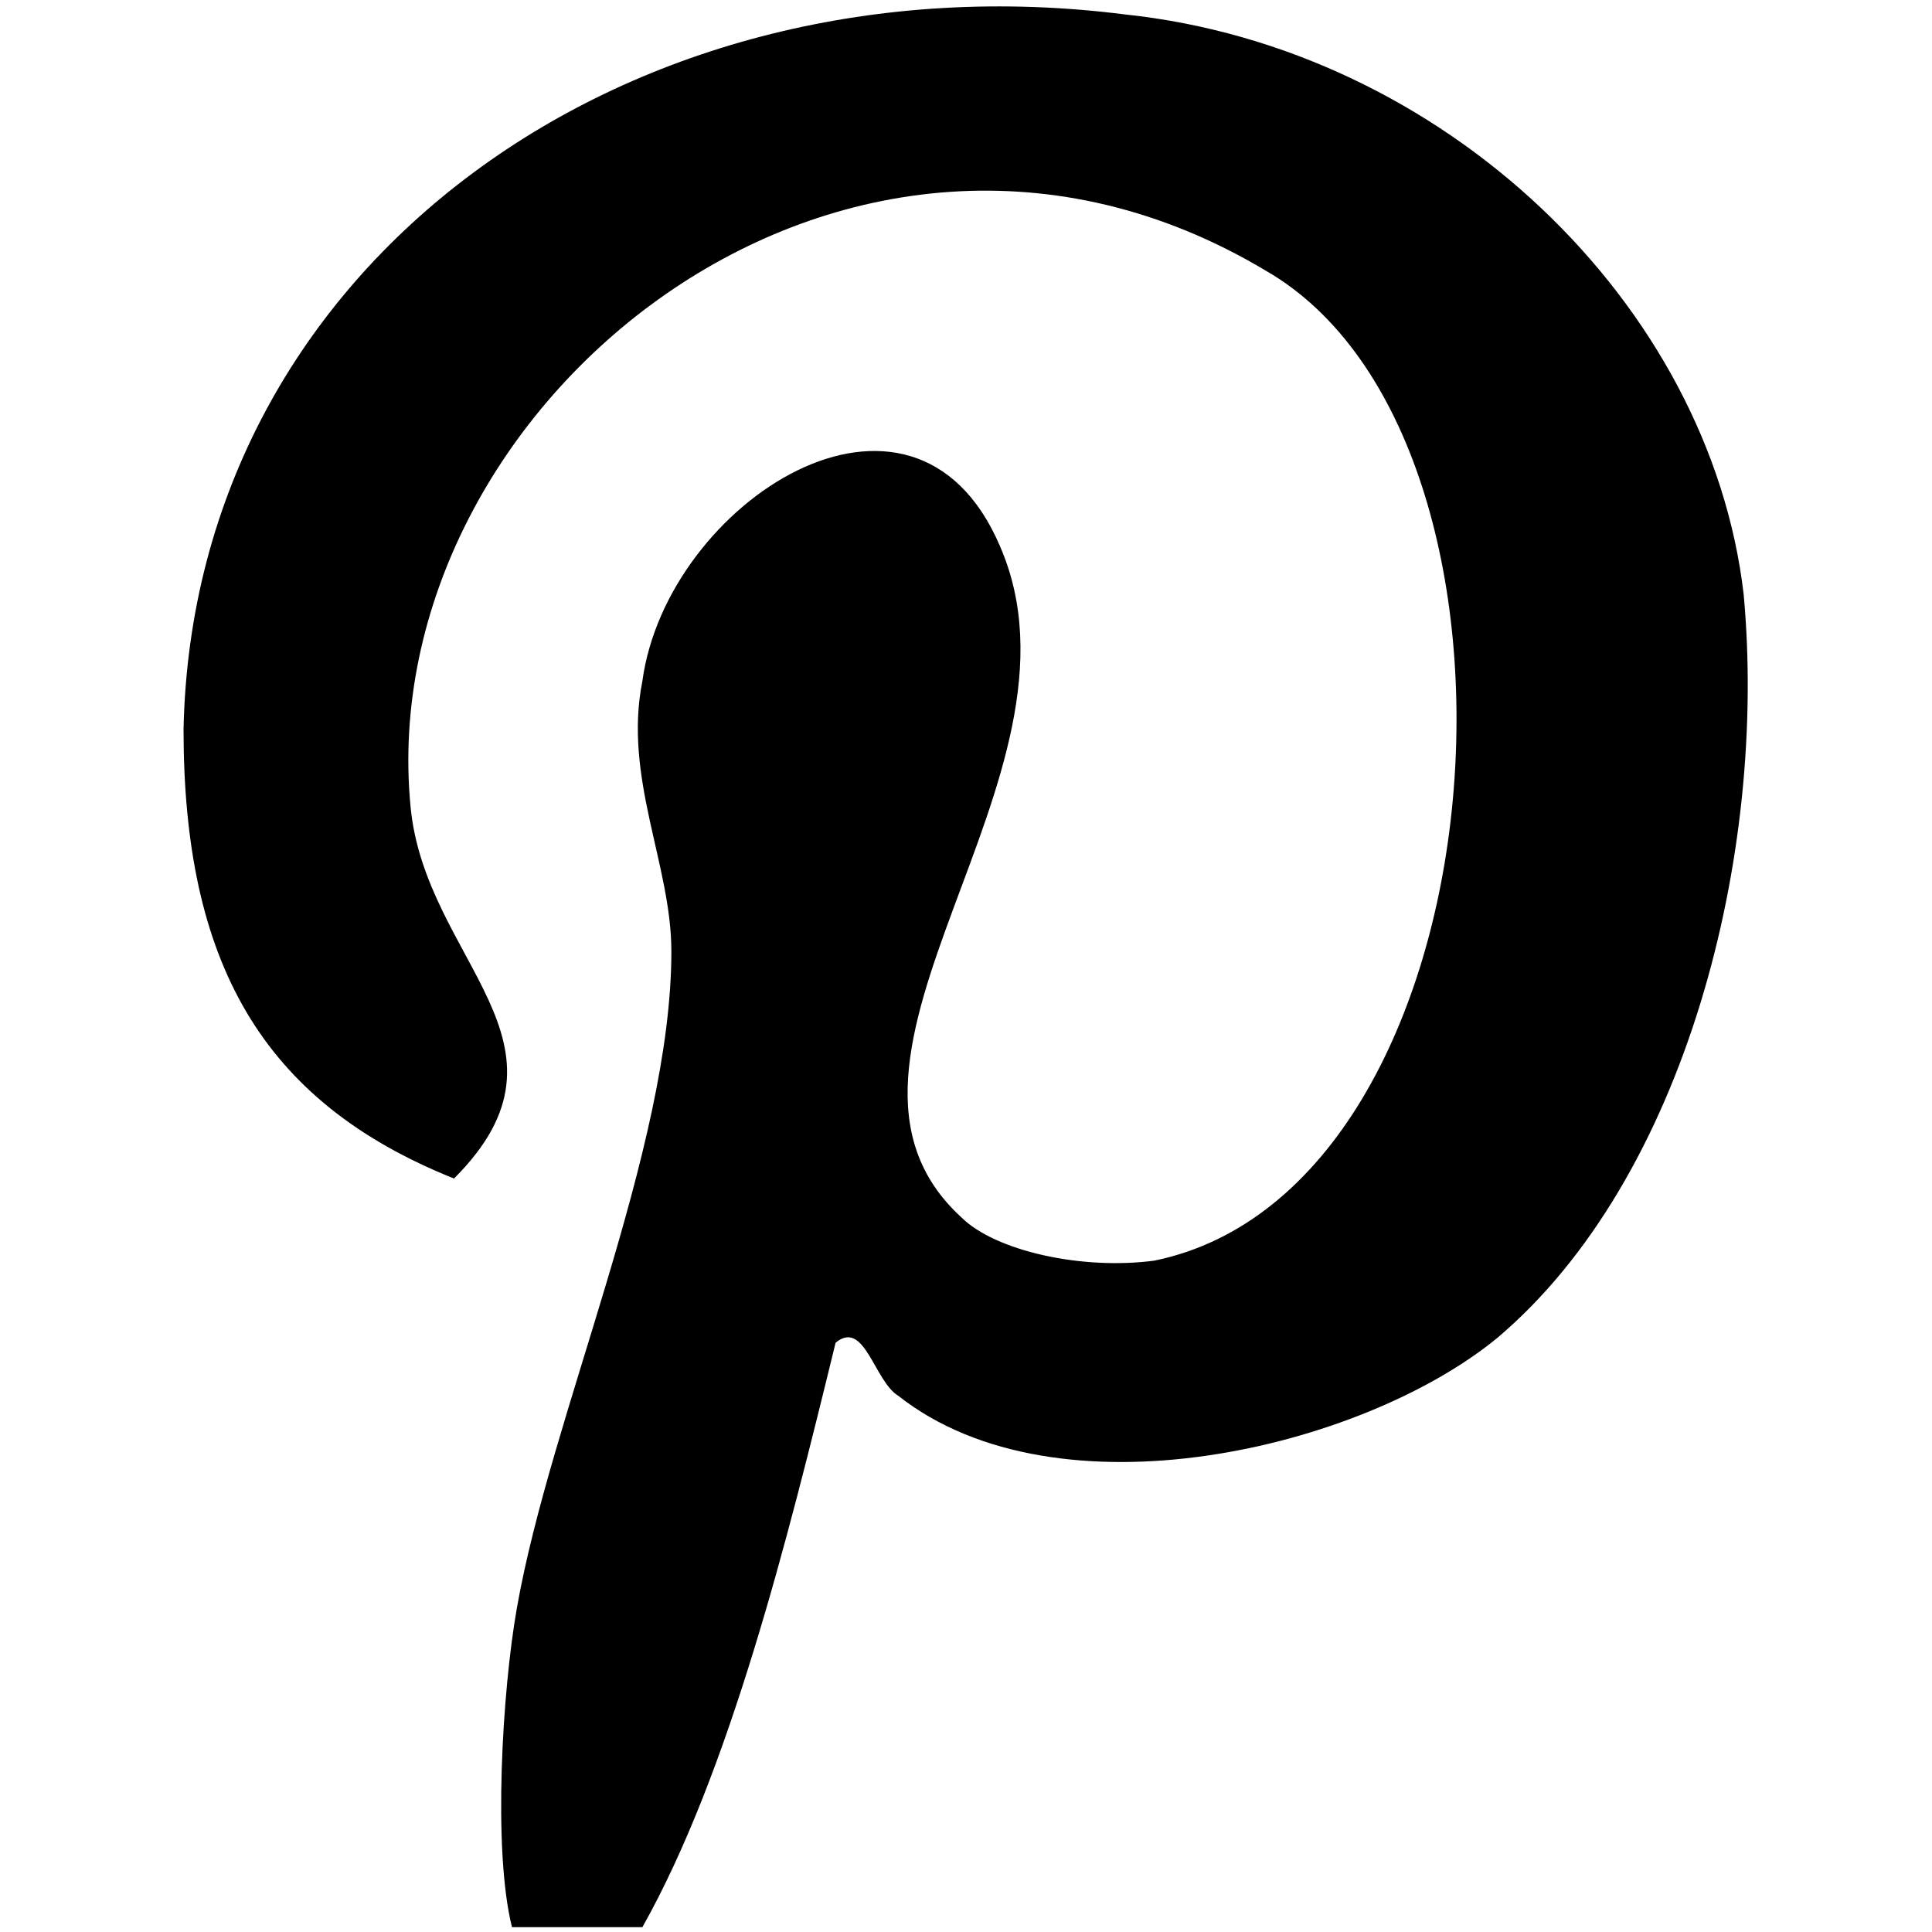
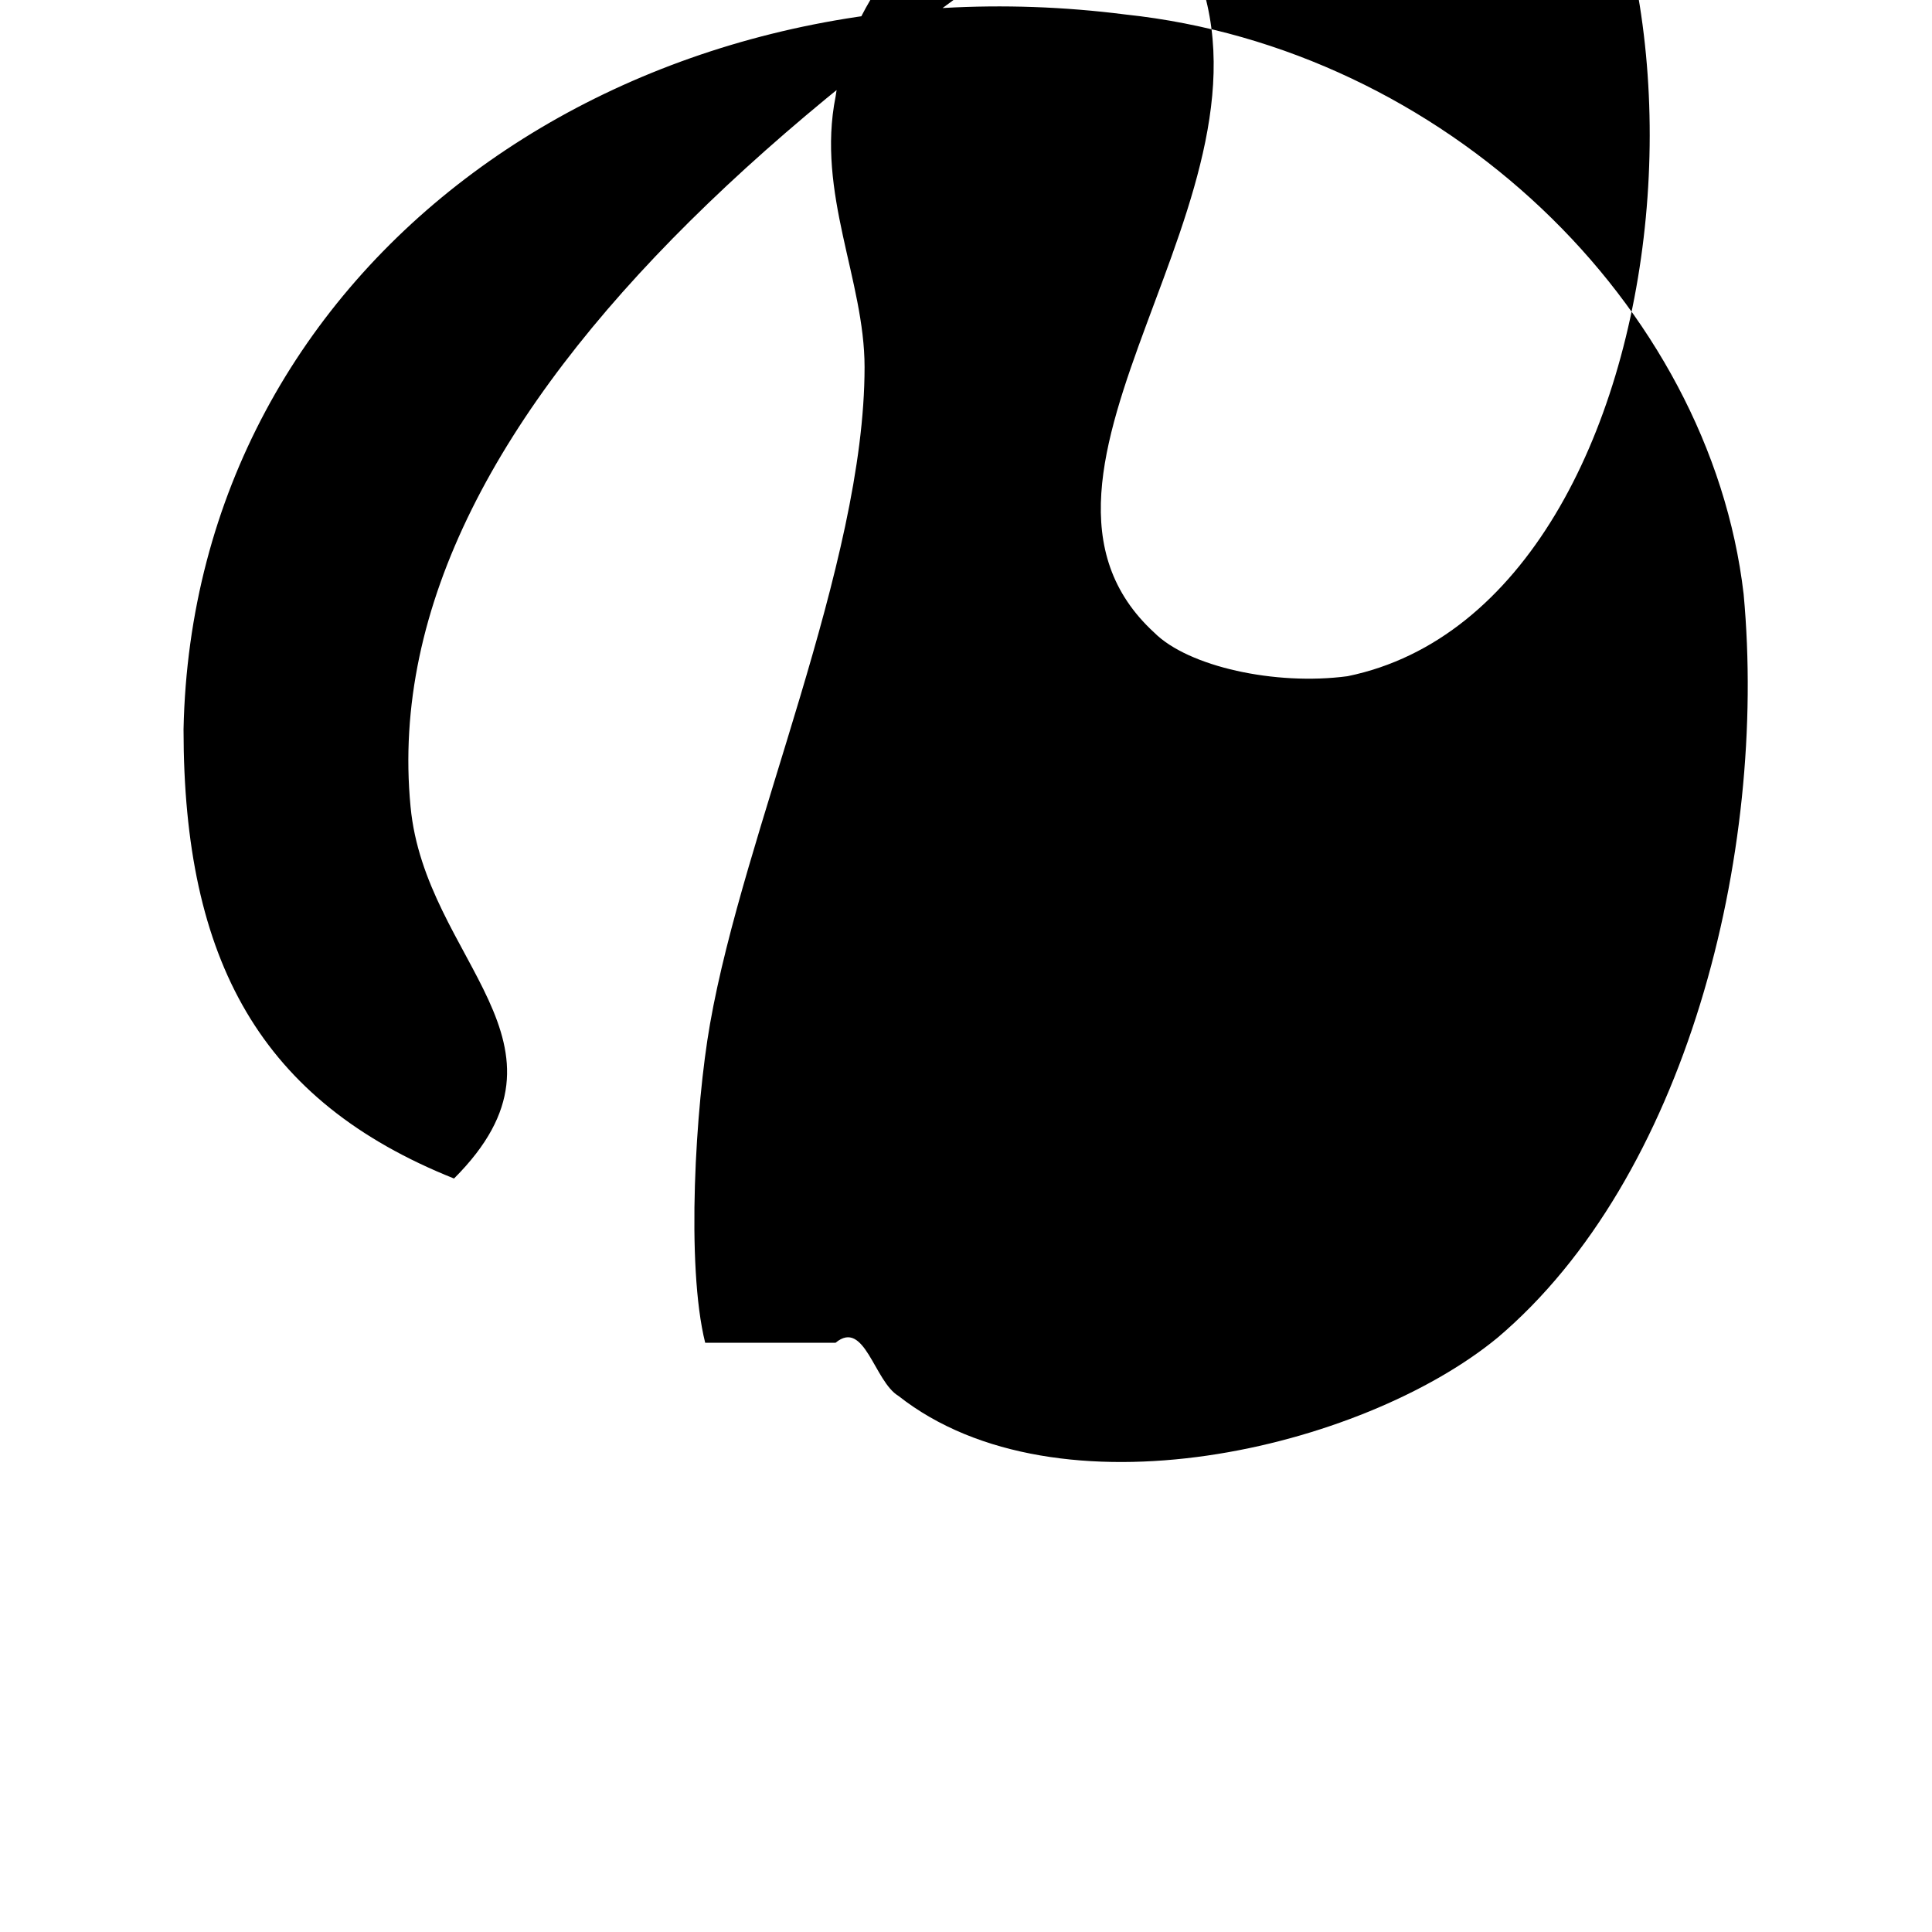
<svg xmlns="http://www.w3.org/2000/svg" version="1.1" id="Layer_1" x="0px" y="0px" viewBox="0 0 40 40" style="enable-background:new 0 0 40 40;" xml:space="preserve">
  <g>
-     <path d="M18.6,28.9c-0.5-0.3-0.7-1.6-1.3-1.1c-1,4.1-2.2,8.9-4,12.1h-2.8h0.1c-0.4-1.6-0.2-4.9,0.1-6.6c0.7-4,3.2-9.5,3.2-13.6   c0-1.8-1-3.6-0.6-5.6c0.5-3.7,5.6-7,7.4-2.8c2.1,4.8-4.4,10.6-0.8,13.9c0.7,0.7,2.5,1.1,4,0.9c7.3-1.5,8.4-17,2.3-20.5   C17.5,0.4,7.7,8.4,8.5,16.7c0.3,3.2,3.7,4.9,0.9,7.7c-4-1.6-5.6-4.5-5.6-9.3C4,5.4,13.1-1,23.3,0.3c6.6,0.7,12.1,6,12.8,12   c0.5,5.4-1.2,12.1-5.1,15.4C28.2,30,21.9,31.5,18.6,28.9z" />
+     <path d="M18.6,28.9c-0.5-0.3-0.7-1.6-1.3-1.1h-2.8h0.1c-0.4-1.6-0.2-4.9,0.1-6.6c0.7-4,3.2-9.5,3.2-13.6   c0-1.8-1-3.6-0.6-5.6c0.5-3.7,5.6-7,7.4-2.8c2.1,4.8-4.4,10.6-0.8,13.9c0.7,0.7,2.5,1.1,4,0.9c7.3-1.5,8.4-17,2.3-20.5   C17.5,0.4,7.7,8.4,8.5,16.7c0.3,3.2,3.7,4.9,0.9,7.7c-4-1.6-5.6-4.5-5.6-9.3C4,5.4,13.1-1,23.3,0.3c6.6,0.7,12.1,6,12.8,12   c0.5,5.4-1.2,12.1-5.1,15.4C28.2,30,21.9,31.5,18.6,28.9z" />
  </g>
</svg>